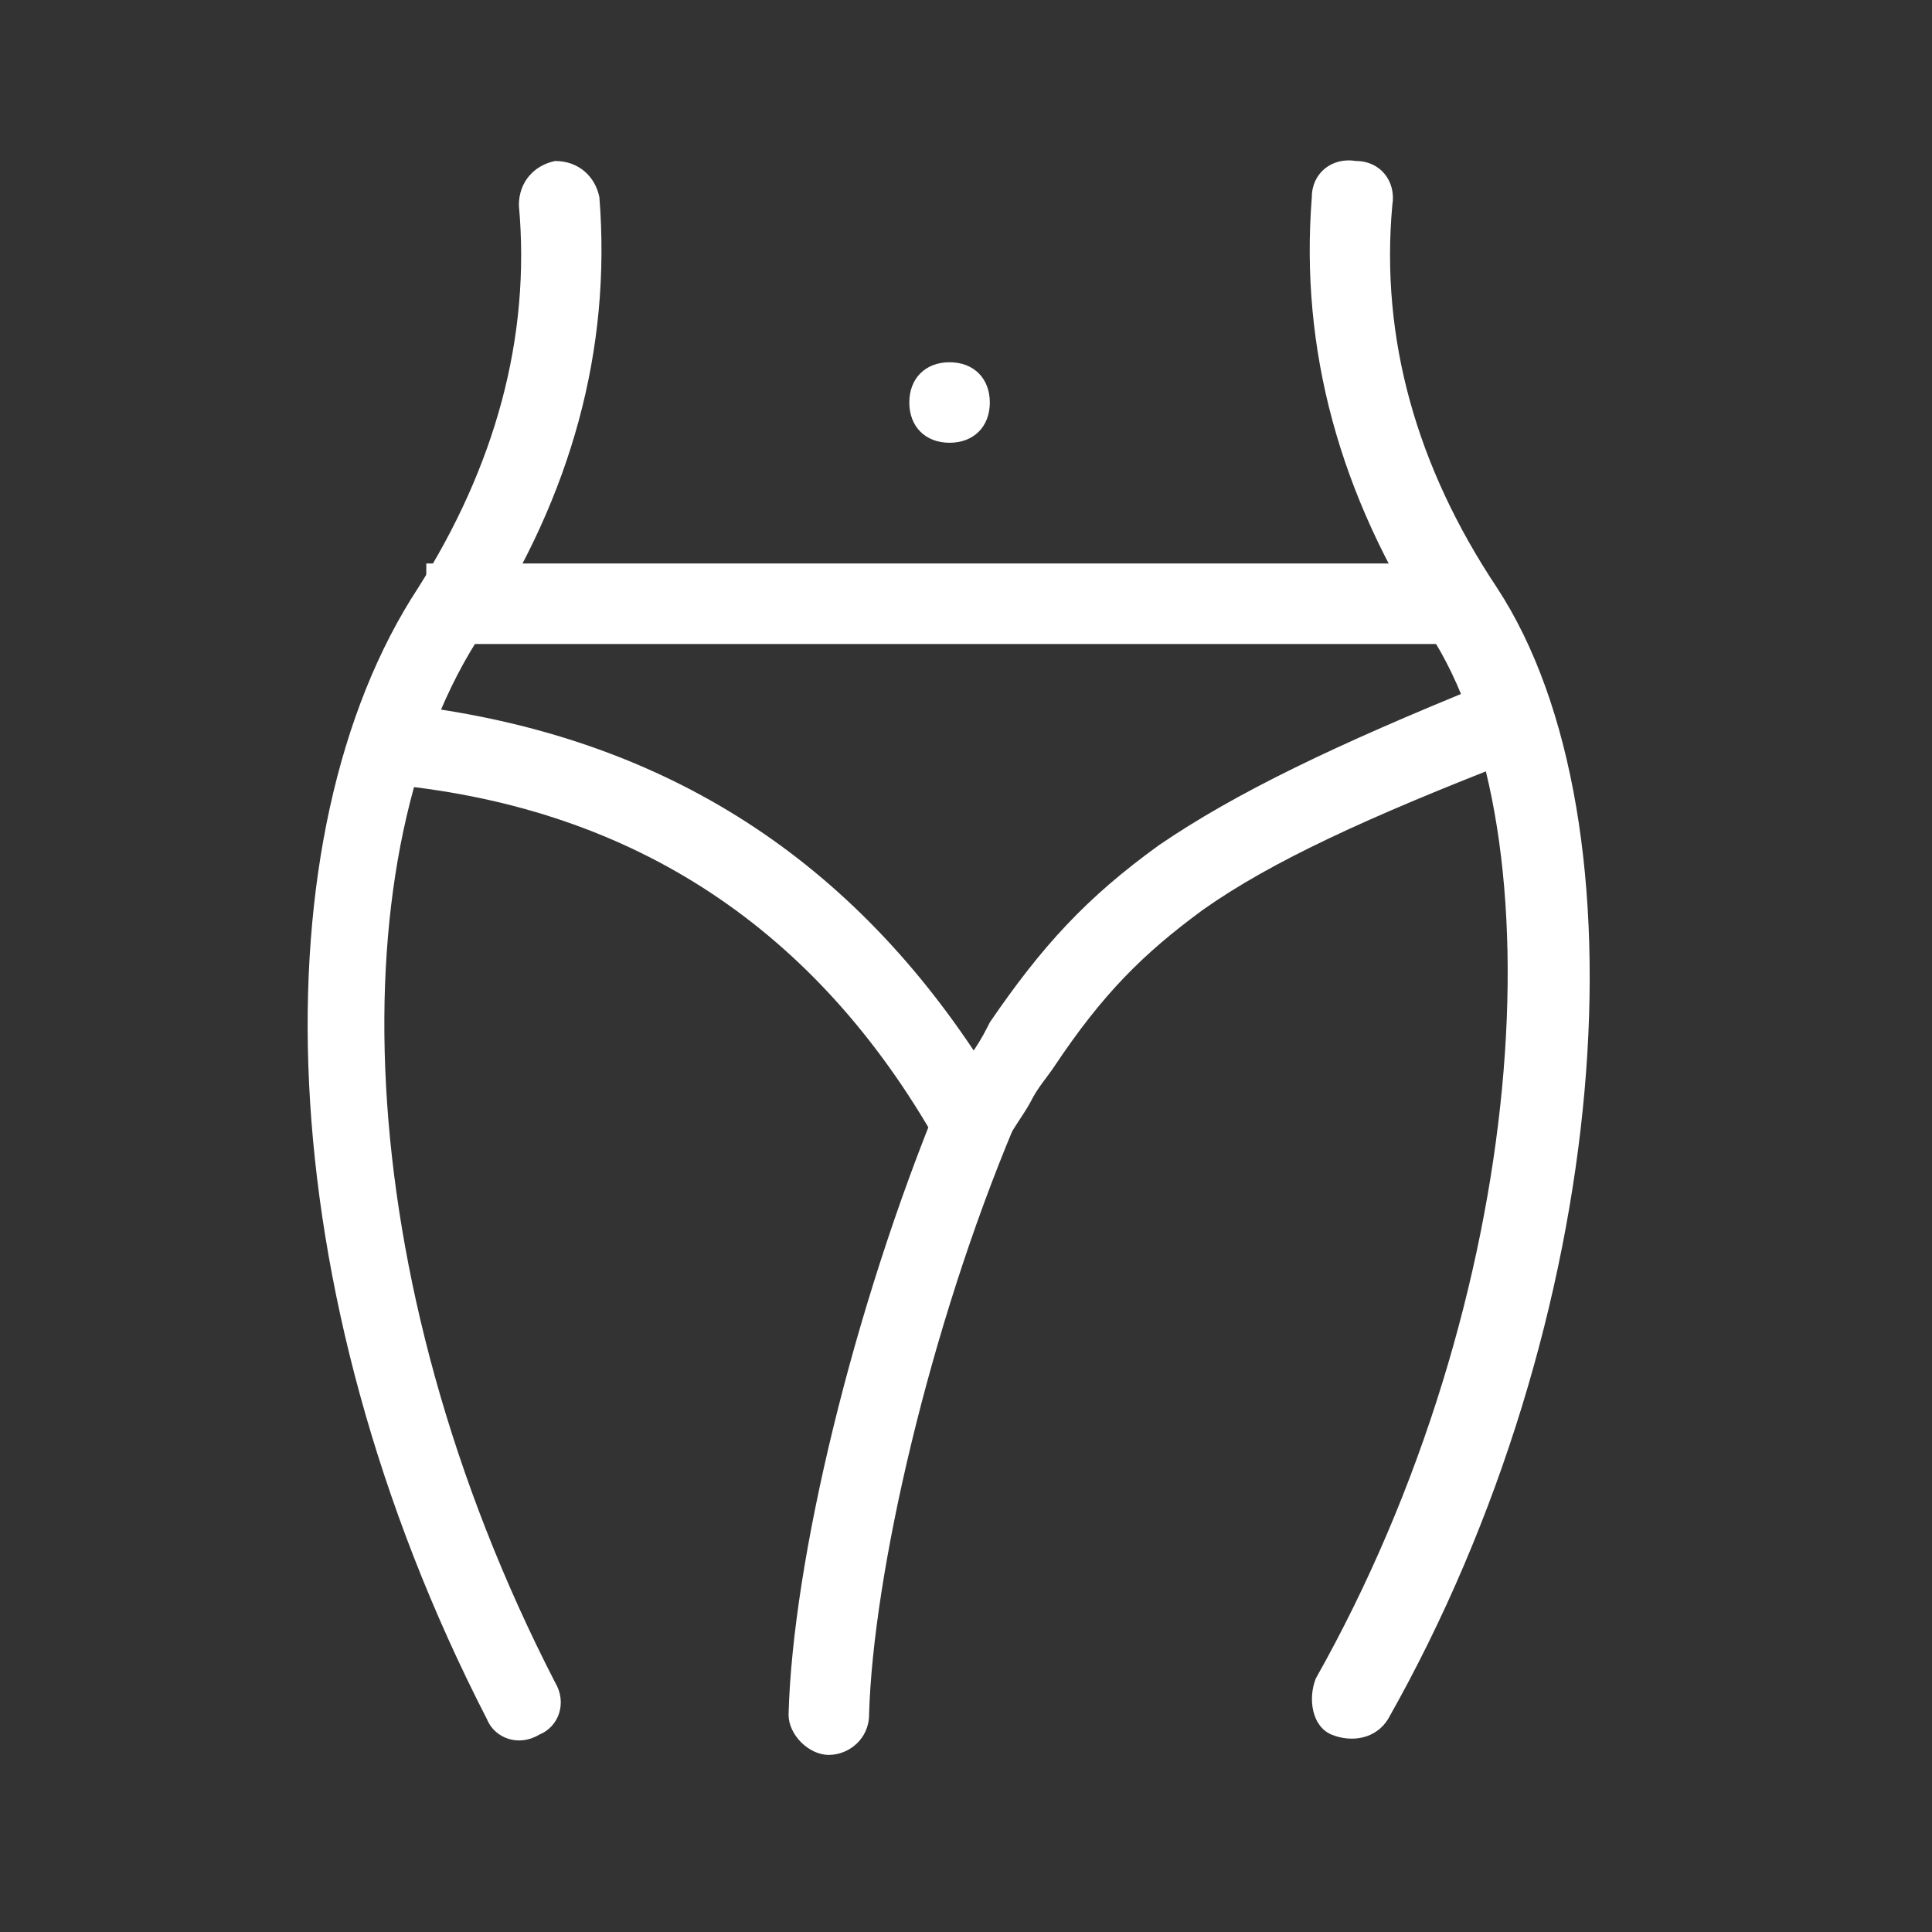
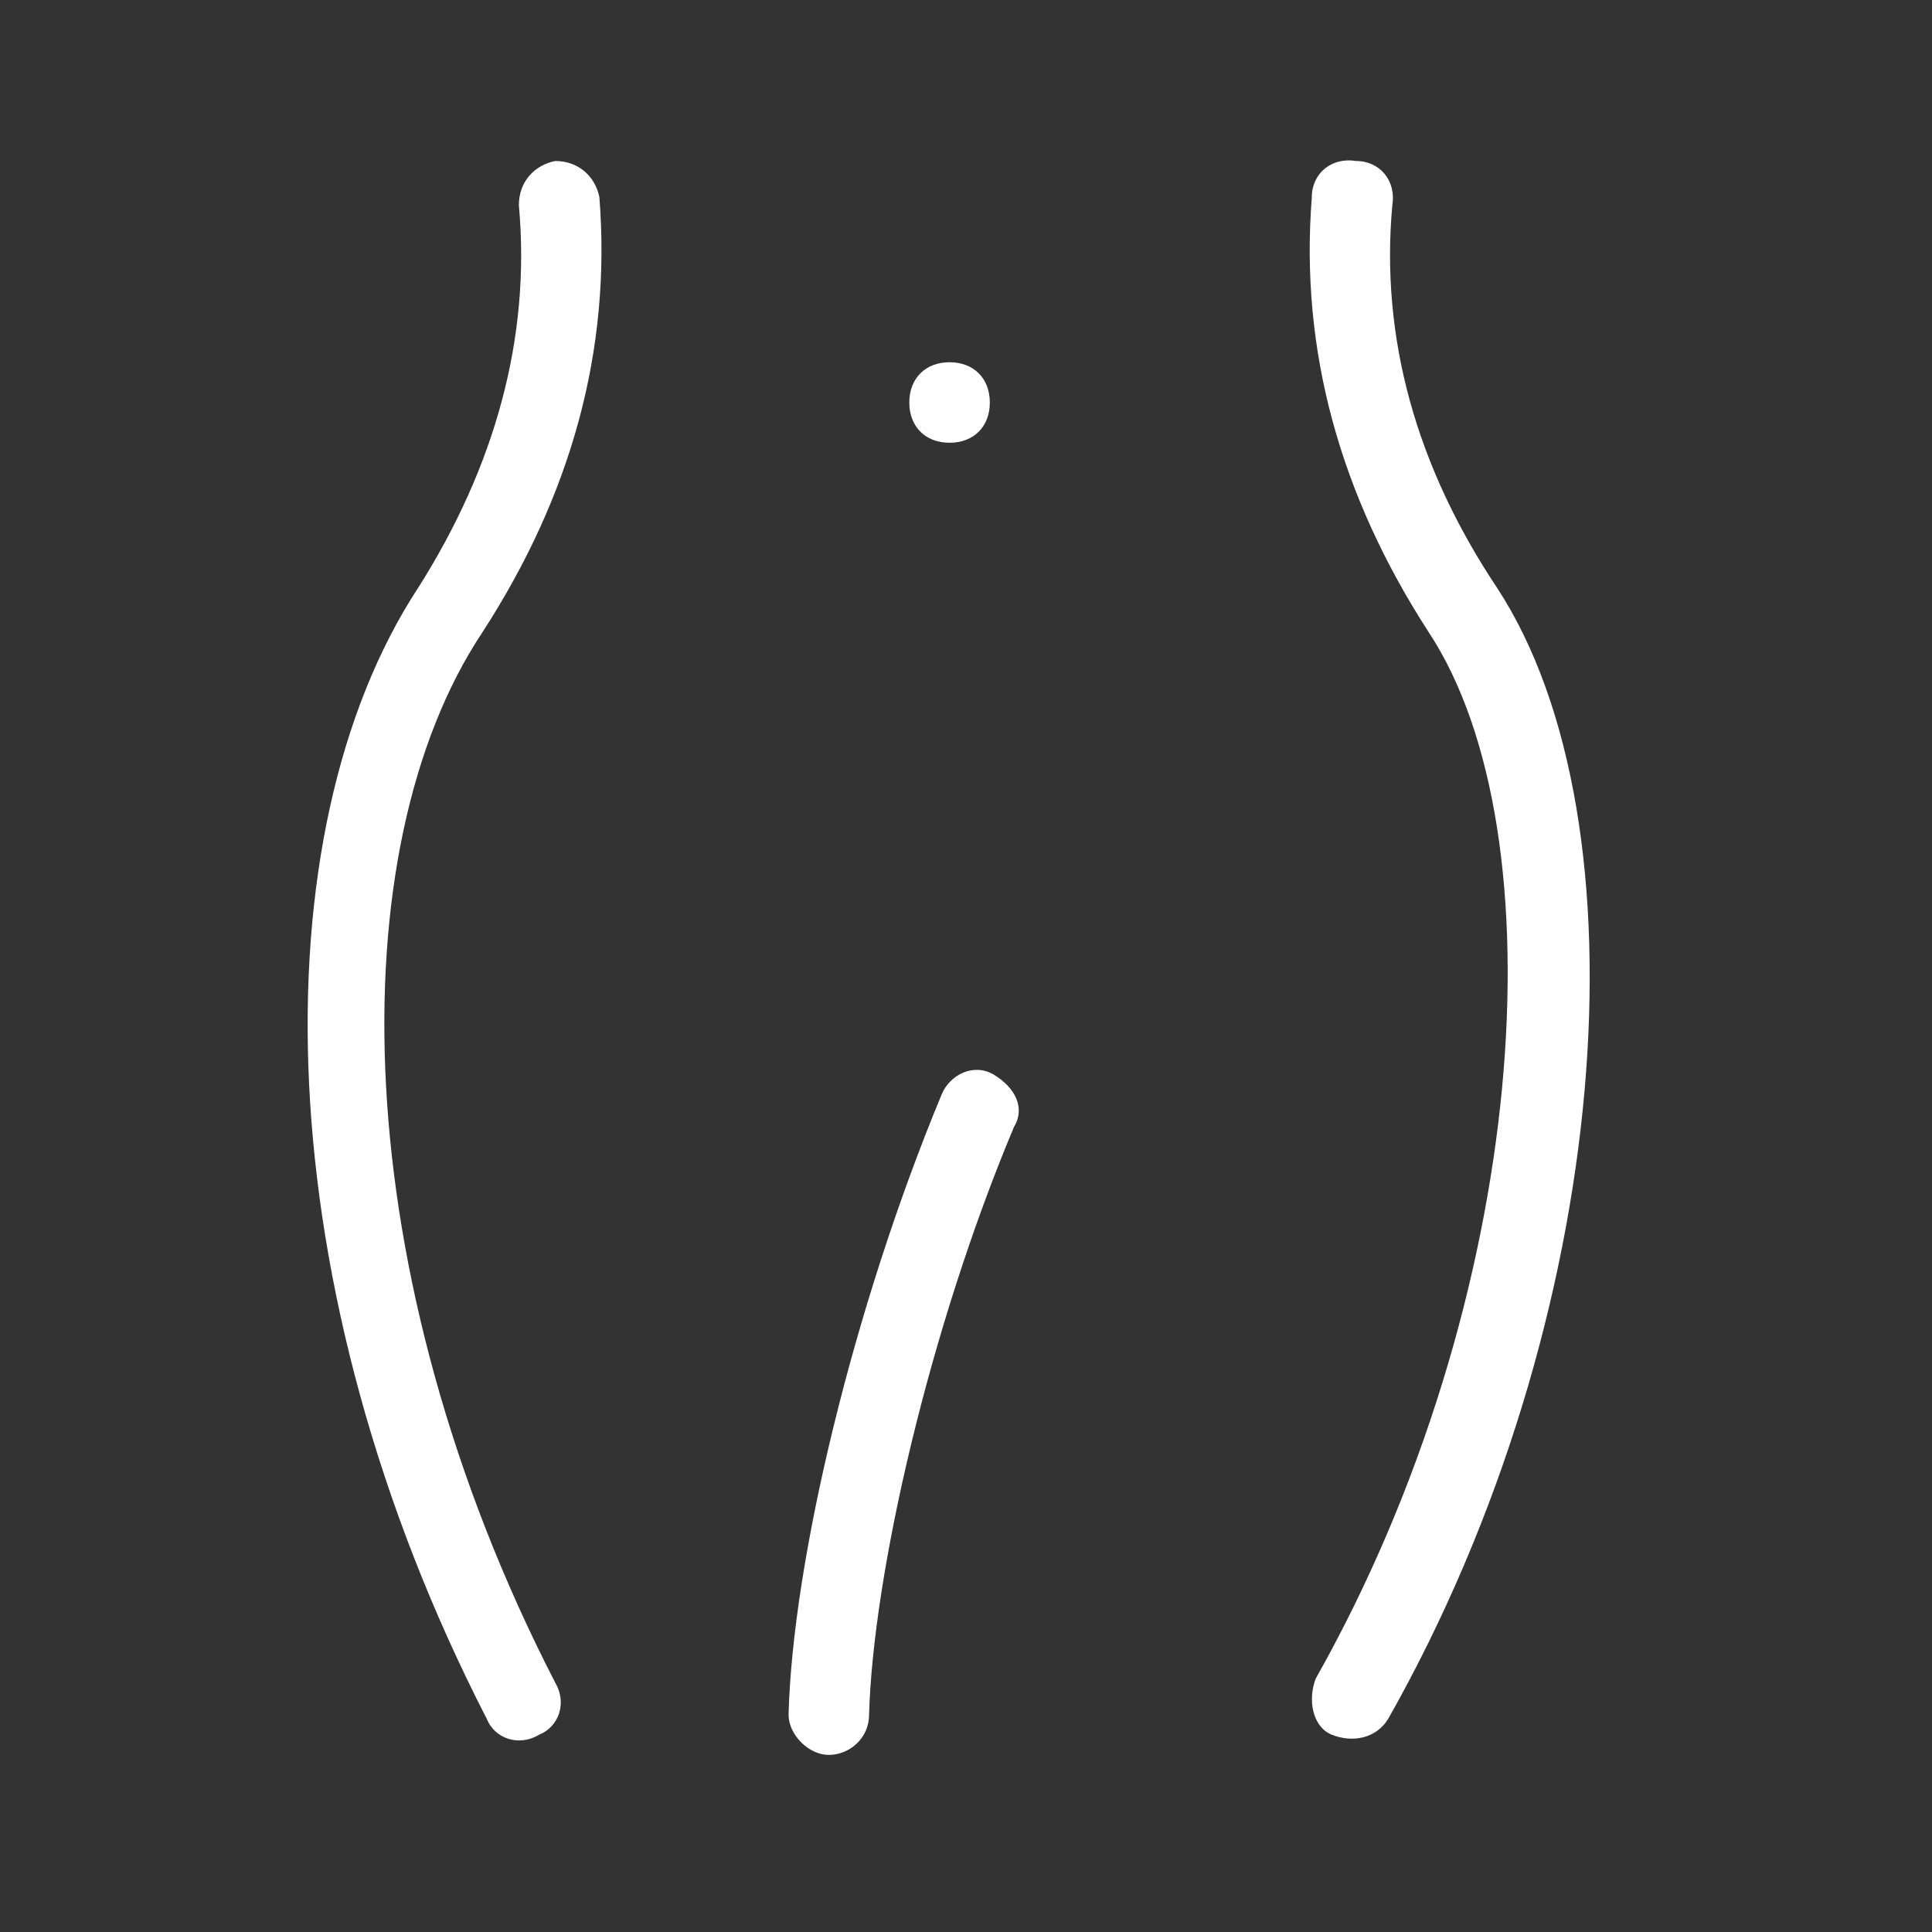
<svg xmlns="http://www.w3.org/2000/svg" width="128" height="128" viewBox="0 0 128 128" fill="none">
  <rect x="0" y="0" width="128" height="128" fill="#333333" stroke="none" />
  <path d="M62.911 29.334C61.311 29.334 60.244 28.267 60.244 26.667C60.244 25.067 61.311 24 62.911 24C64.511 24 65.578 25.067 65.578 26.667C65.578 28.267 64.511 29.334 62.911 29.334ZM34.377 13.6C34.377 12 35.444 10.934 36.778 10.667C38.377 10.667 39.444 11.733 39.711 13.067C40.511 23.2 37.844 32.8 31.977 41.867C22.378 56.267 22.911 84.534 36.778 111.467C37.578 112.8 37.044 114.4 35.711 114.933C34.377 115.733 32.778 115.2 32.244 113.867C17.578 85.334 17.044 55.2 27.711 38.934C32.778 30.933 35.178 22.4 34.377 13.6ZM62.377 72.534C62.911 71.2 64.511 70.4 65.844 71.2C67.177 72 67.978 73.334 67.177 74.667C61.578 88 57.844 104.267 57.578 113.6C57.578 115.2 56.244 116.267 54.911 116.267C53.578 116.267 52.244 114.933 52.244 113.6C52.511 103.467 56.511 86.667 62.377 72.534ZM92.244 13.6C91.444 22.4 93.844 30.933 99.177 38.934C109.311 54.4 106.911 87.467 91.978 113.867C91.177 115.2 89.578 115.467 88.244 114.933C86.911 114.4 86.644 112.533 87.177 111.2C101.311 86.133 103.444 55.2 94.644 41.867C88.778 32.8 86.111 23.2 86.911 13.067C86.911 11.467 88.244 10.4 89.844 10.667C91.444 10.667 92.511 12 92.244 13.6Z" fill="white" />
-   <path d="M28.244 37.333H97.578V42.666H28.244V37.333ZM65.578 67.733C69.044 62.666 71.978 59.466 76.778 56C81.844 52.533 88.511 49.333 98.377 45.333C99.711 44.8 101.311 45.6 101.844 46.933C102.378 48.266 101.578 49.866 100.244 50.4C90.644 54.133 84.244 57.066 79.711 60.266C75.711 63.2 73.044 65.866 69.844 70.666C69.311 71.466 68.778 72 68.244 73.066C67.978 73.6 66.644 75.466 66.644 75.733C65.578 77.333 63.178 77.333 62.111 75.733C54.111 61.6 42.111 53.6 26.111 52C24.777 51.733 23.711 50.4 23.711 49.066C23.977 47.733 25.311 46.666 26.644 46.666C42.911 48.533 55.444 56 64.511 69.6C65.044 68.8 65.311 68.266 65.578 67.733Z" fill="white" />
</svg>